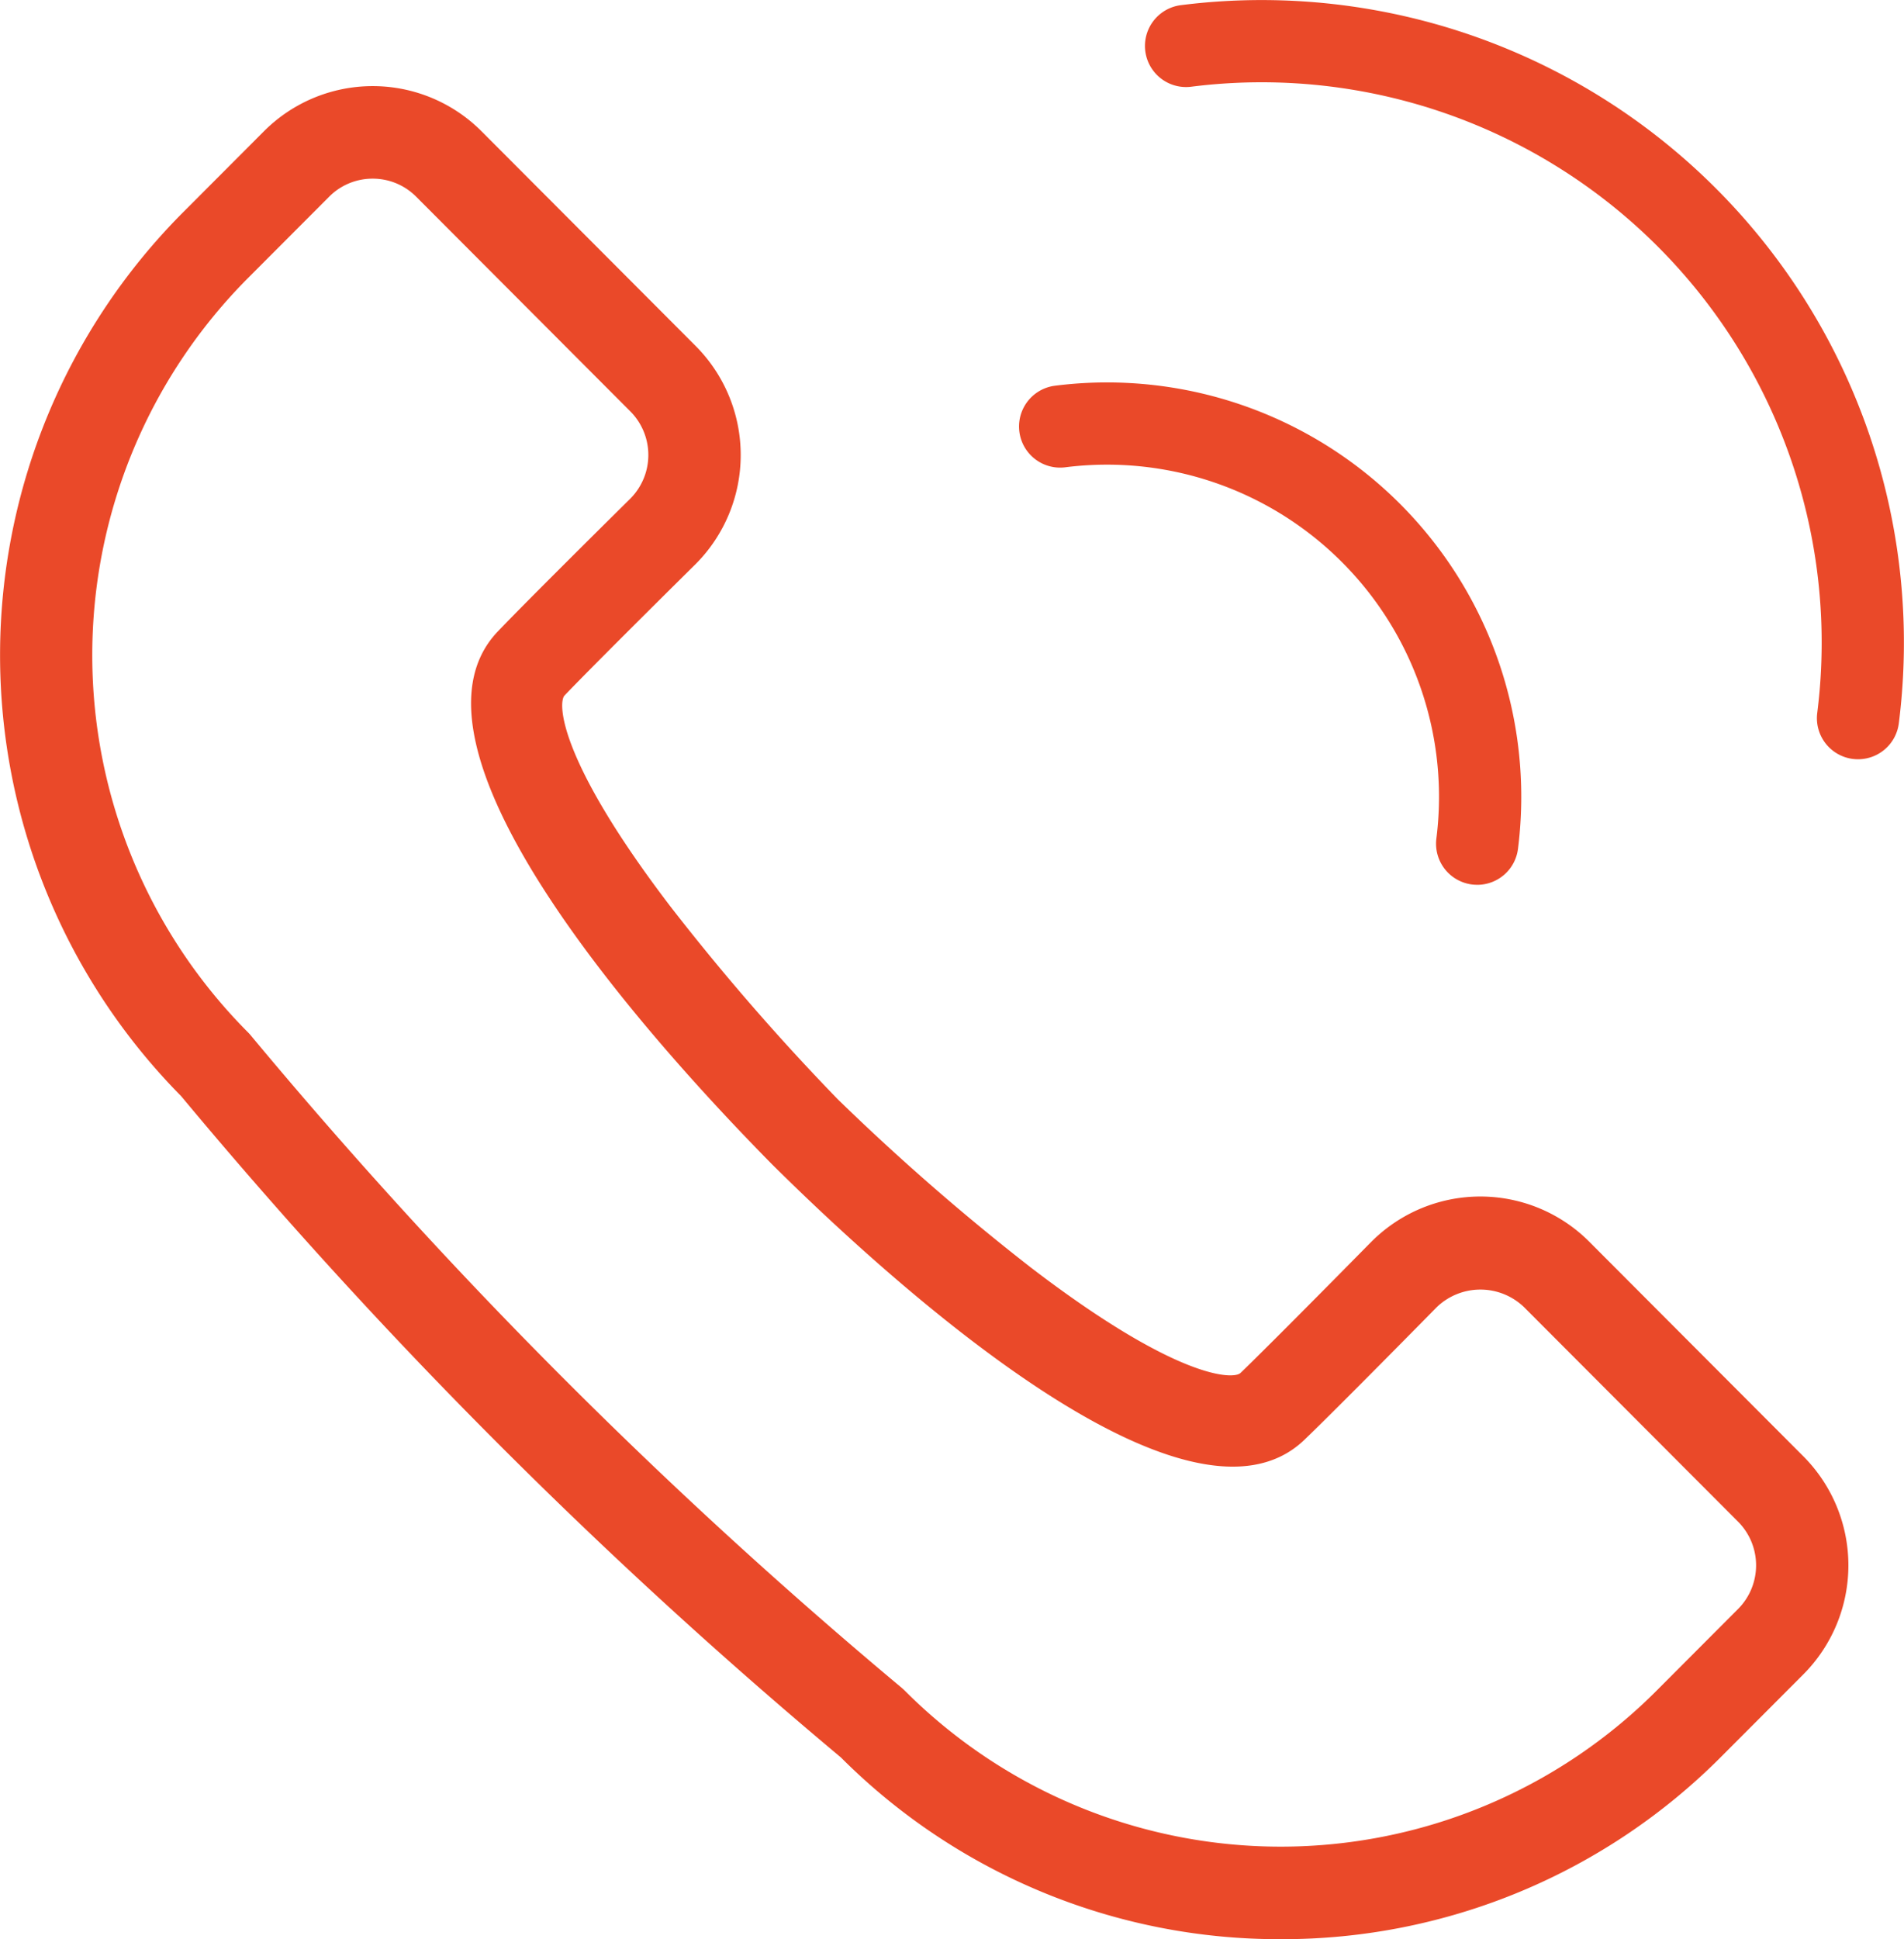
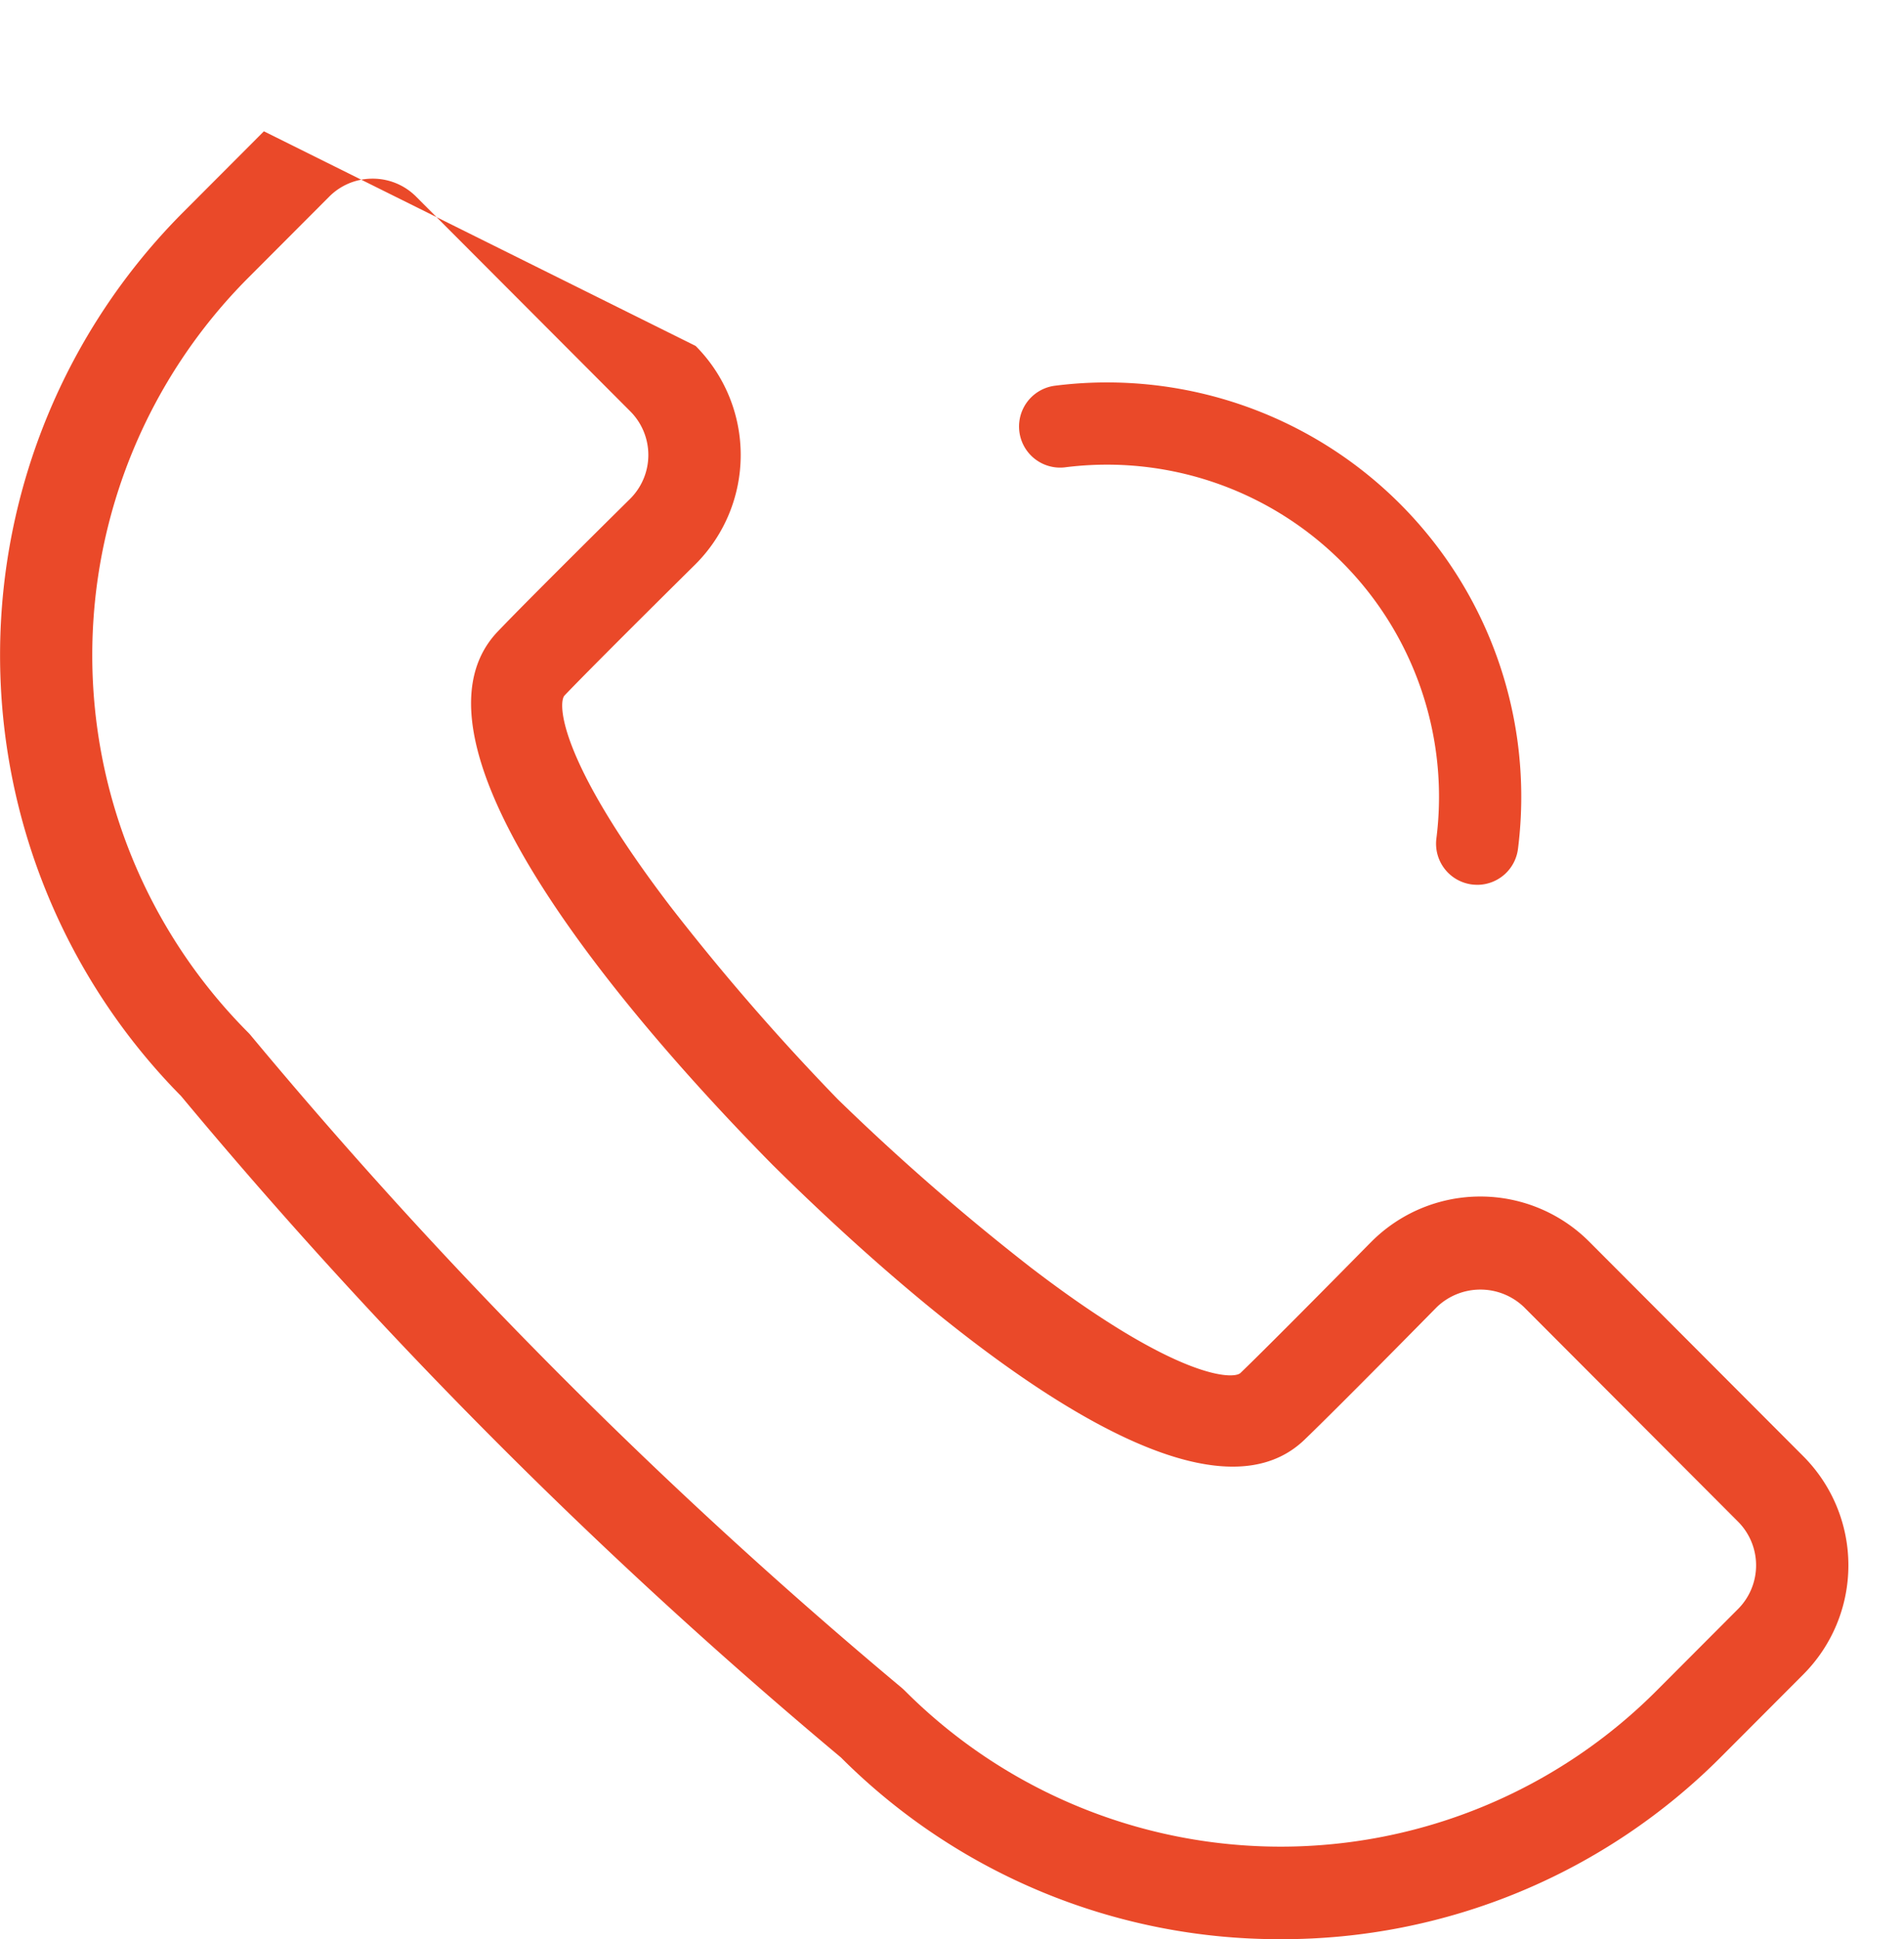
<svg xmlns="http://www.w3.org/2000/svg" width="139" height="141.516" viewBox="0 0 139 141.516">
  <g id="tel" transform="translate(3837 -926)">
-     <path id="Pfad_39773" data-name="Pfad 39773" d="M120.825,55.408a3.272,3.272,0,0,1-.381-.023,3,3,0,0,1-2.6-3.355A40.89,40.89,0,0,0,72.14,6.329,3,3,0,1,1,71.39.376,46.891,46.891,0,0,1,123.8,52.786a3,3,0,0,1-2.972,2.622" transform="translate(-3822.178 926)" fill="#ea4929" />
    <path id="Pfad_39774" data-name="Pfad 39774" d="M97.068,60.554a3.272,3.272,0,0,1-.381-.023,3,3,0,0,1-2.6-3.354A24.238,24.238,0,0,0,66.994,30.086a3,3,0,1,1-.75-5.953,30.239,30.239,0,0,1,33.8,33.8,3,3,0,0,1-2.972,2.623" transform="translate(-3826.225 930.016)" fill="#ea4929" />
-     <path id="Pfad_39775" data-name="Pfad 39775" d="M93.5,141.516a45.221,45.221,0,0,1-32.111-13.264,379.267,379.267,0,0,1-48.17-48.265,45.773,45.773,0,0,1,.109-64.456l5.938-5.949a11.218,11.218,0,0,1,15.889,0L50.783,25.245a11.271,11.271,0,0,1,0,15.921c-.089.089-7.276,7.188-9.568,9.587-.472.493-.546,4.547,7.7,15.362A168.947,168.947,0,0,0,61.169,80.23a169.609,169.609,0,0,0,14.1,12.28c10.764,8.234,14.8,8.161,15.289,7.687,2.394-2.3,9.479-9.5,9.551-9.57a11.235,11.235,0,0,1,15.907-.018l15.633,15.664a11.273,11.273,0,0,1,0,15.921l-5.937,5.949A45.224,45.224,0,0,1,93.5,141.516M27.206,13.038a4.457,4.457,0,0,0-3.178,1.319L18.09,20.306a39,39,0,0,0,0,55.017,3.006,3.006,0,0,1,.207.225,372.492,372.492,0,0,0,47.518,47.613q.118.1.226.206a38.77,38.77,0,0,0,54.909,0l5.937-5.949a4.516,4.516,0,0,0,0-6.37L111.254,95.384a4.6,4.6,0,0,0-6.357,0c-.276.281-7.209,7.328-9.672,9.691C86.711,113.239,65.239,93.762,56.4,85.006c-8.765-8.88-28.208-30.395-20.056-38.926,2.358-2.468,9.39-9.413,9.688-9.708a4.511,4.511,0,0,0-.017-6.353L30.385,14.357a4.462,4.462,0,0,0-3.179-1.319" transform="translate(-3837 926)" fill="#ea4929" />
+     <path id="Pfad_39775" data-name="Pfad 39775" d="M93.5,141.516a45.221,45.221,0,0,1-32.111-13.264,379.267,379.267,0,0,1-48.17-48.265,45.773,45.773,0,0,1,.109-64.456l5.938-5.949L50.783,25.245a11.271,11.271,0,0,1,0,15.921c-.089.089-7.276,7.188-9.568,9.587-.472.493-.546,4.547,7.7,15.362A168.947,168.947,0,0,0,61.169,80.23a169.609,169.609,0,0,0,14.1,12.28c10.764,8.234,14.8,8.161,15.289,7.687,2.394-2.3,9.479-9.5,9.551-9.57a11.235,11.235,0,0,1,15.907-.018l15.633,15.664a11.273,11.273,0,0,1,0,15.921l-5.937,5.949A45.224,45.224,0,0,1,93.5,141.516M27.206,13.038a4.457,4.457,0,0,0-3.178,1.319L18.09,20.306a39,39,0,0,0,0,55.017,3.006,3.006,0,0,1,.207.225,372.492,372.492,0,0,0,47.518,47.613q.118.1.226.206a38.77,38.77,0,0,0,54.909,0l5.937-5.949a4.516,4.516,0,0,0,0-6.37L111.254,95.384a4.6,4.6,0,0,0-6.357,0c-.276.281-7.209,7.328-9.672,9.691C86.711,113.239,65.239,93.762,56.4,85.006c-8.765-8.88-28.208-30.395-20.056-38.926,2.358-2.468,9.39-9.413,9.688-9.708a4.511,4.511,0,0,0-.017-6.353L30.385,14.357a4.462,4.462,0,0,0-3.179-1.319" transform="translate(-3837 926)" fill="#ea4929" />
  </g>
</svg>